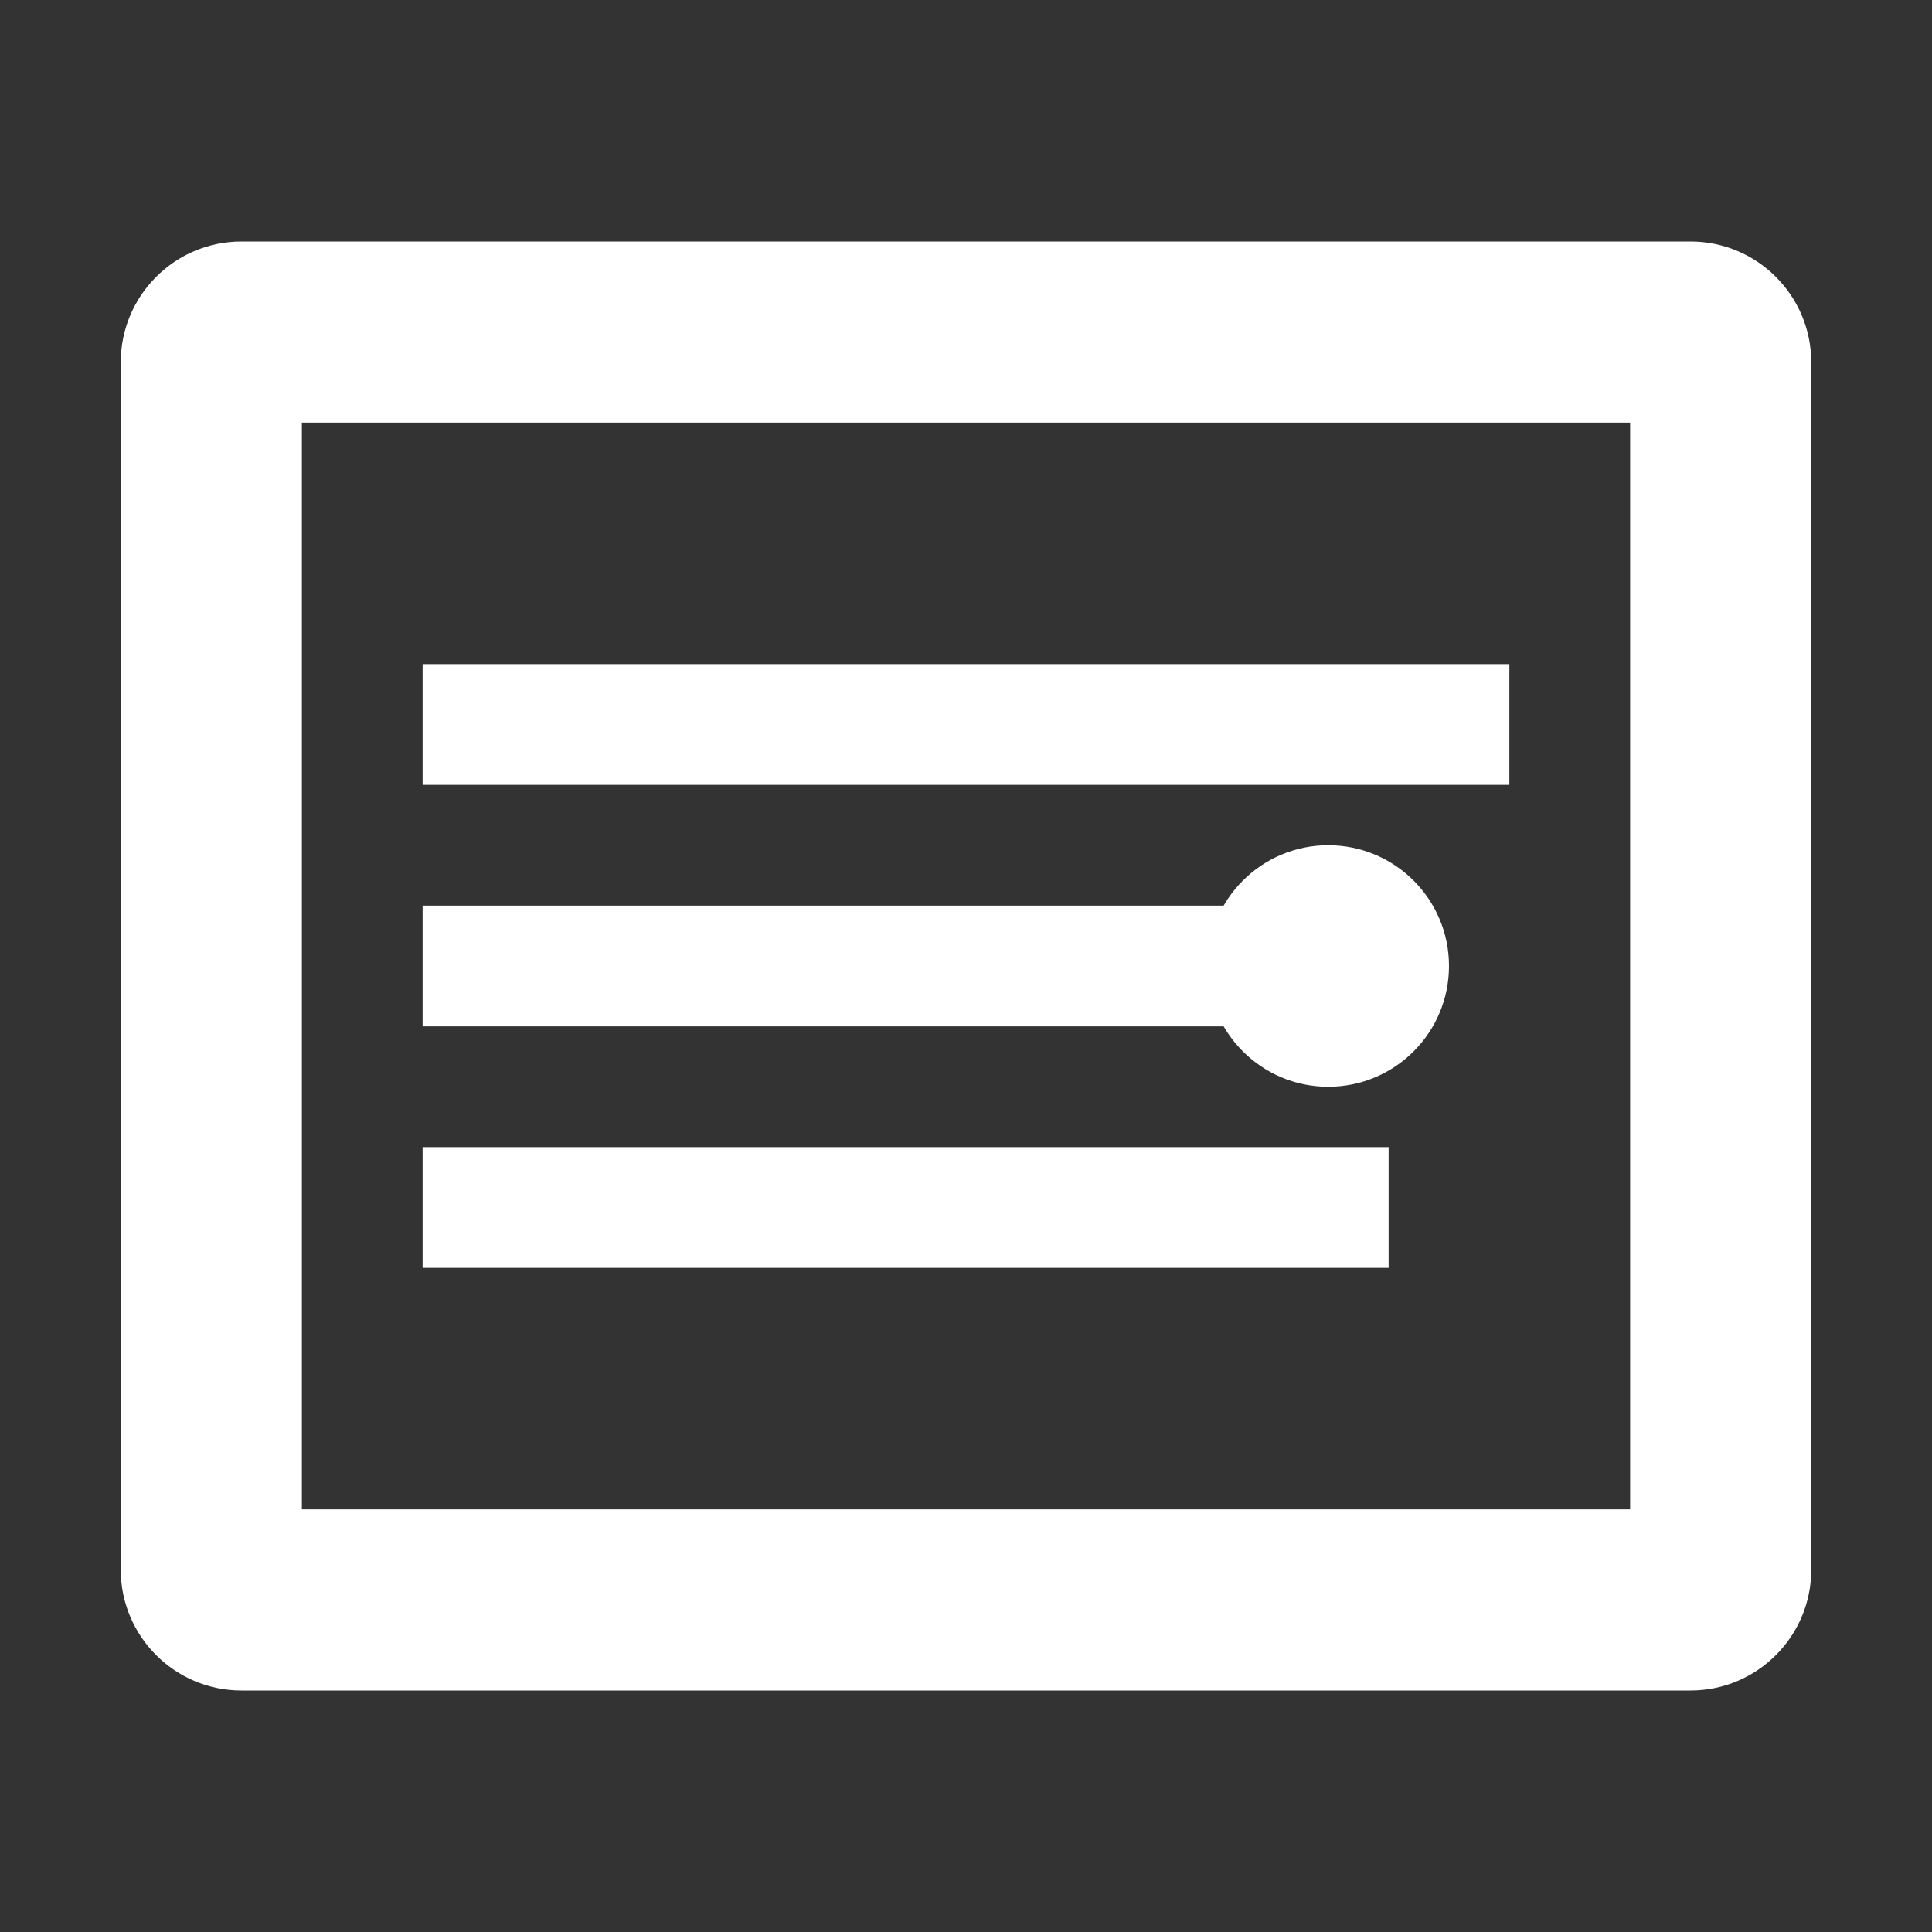
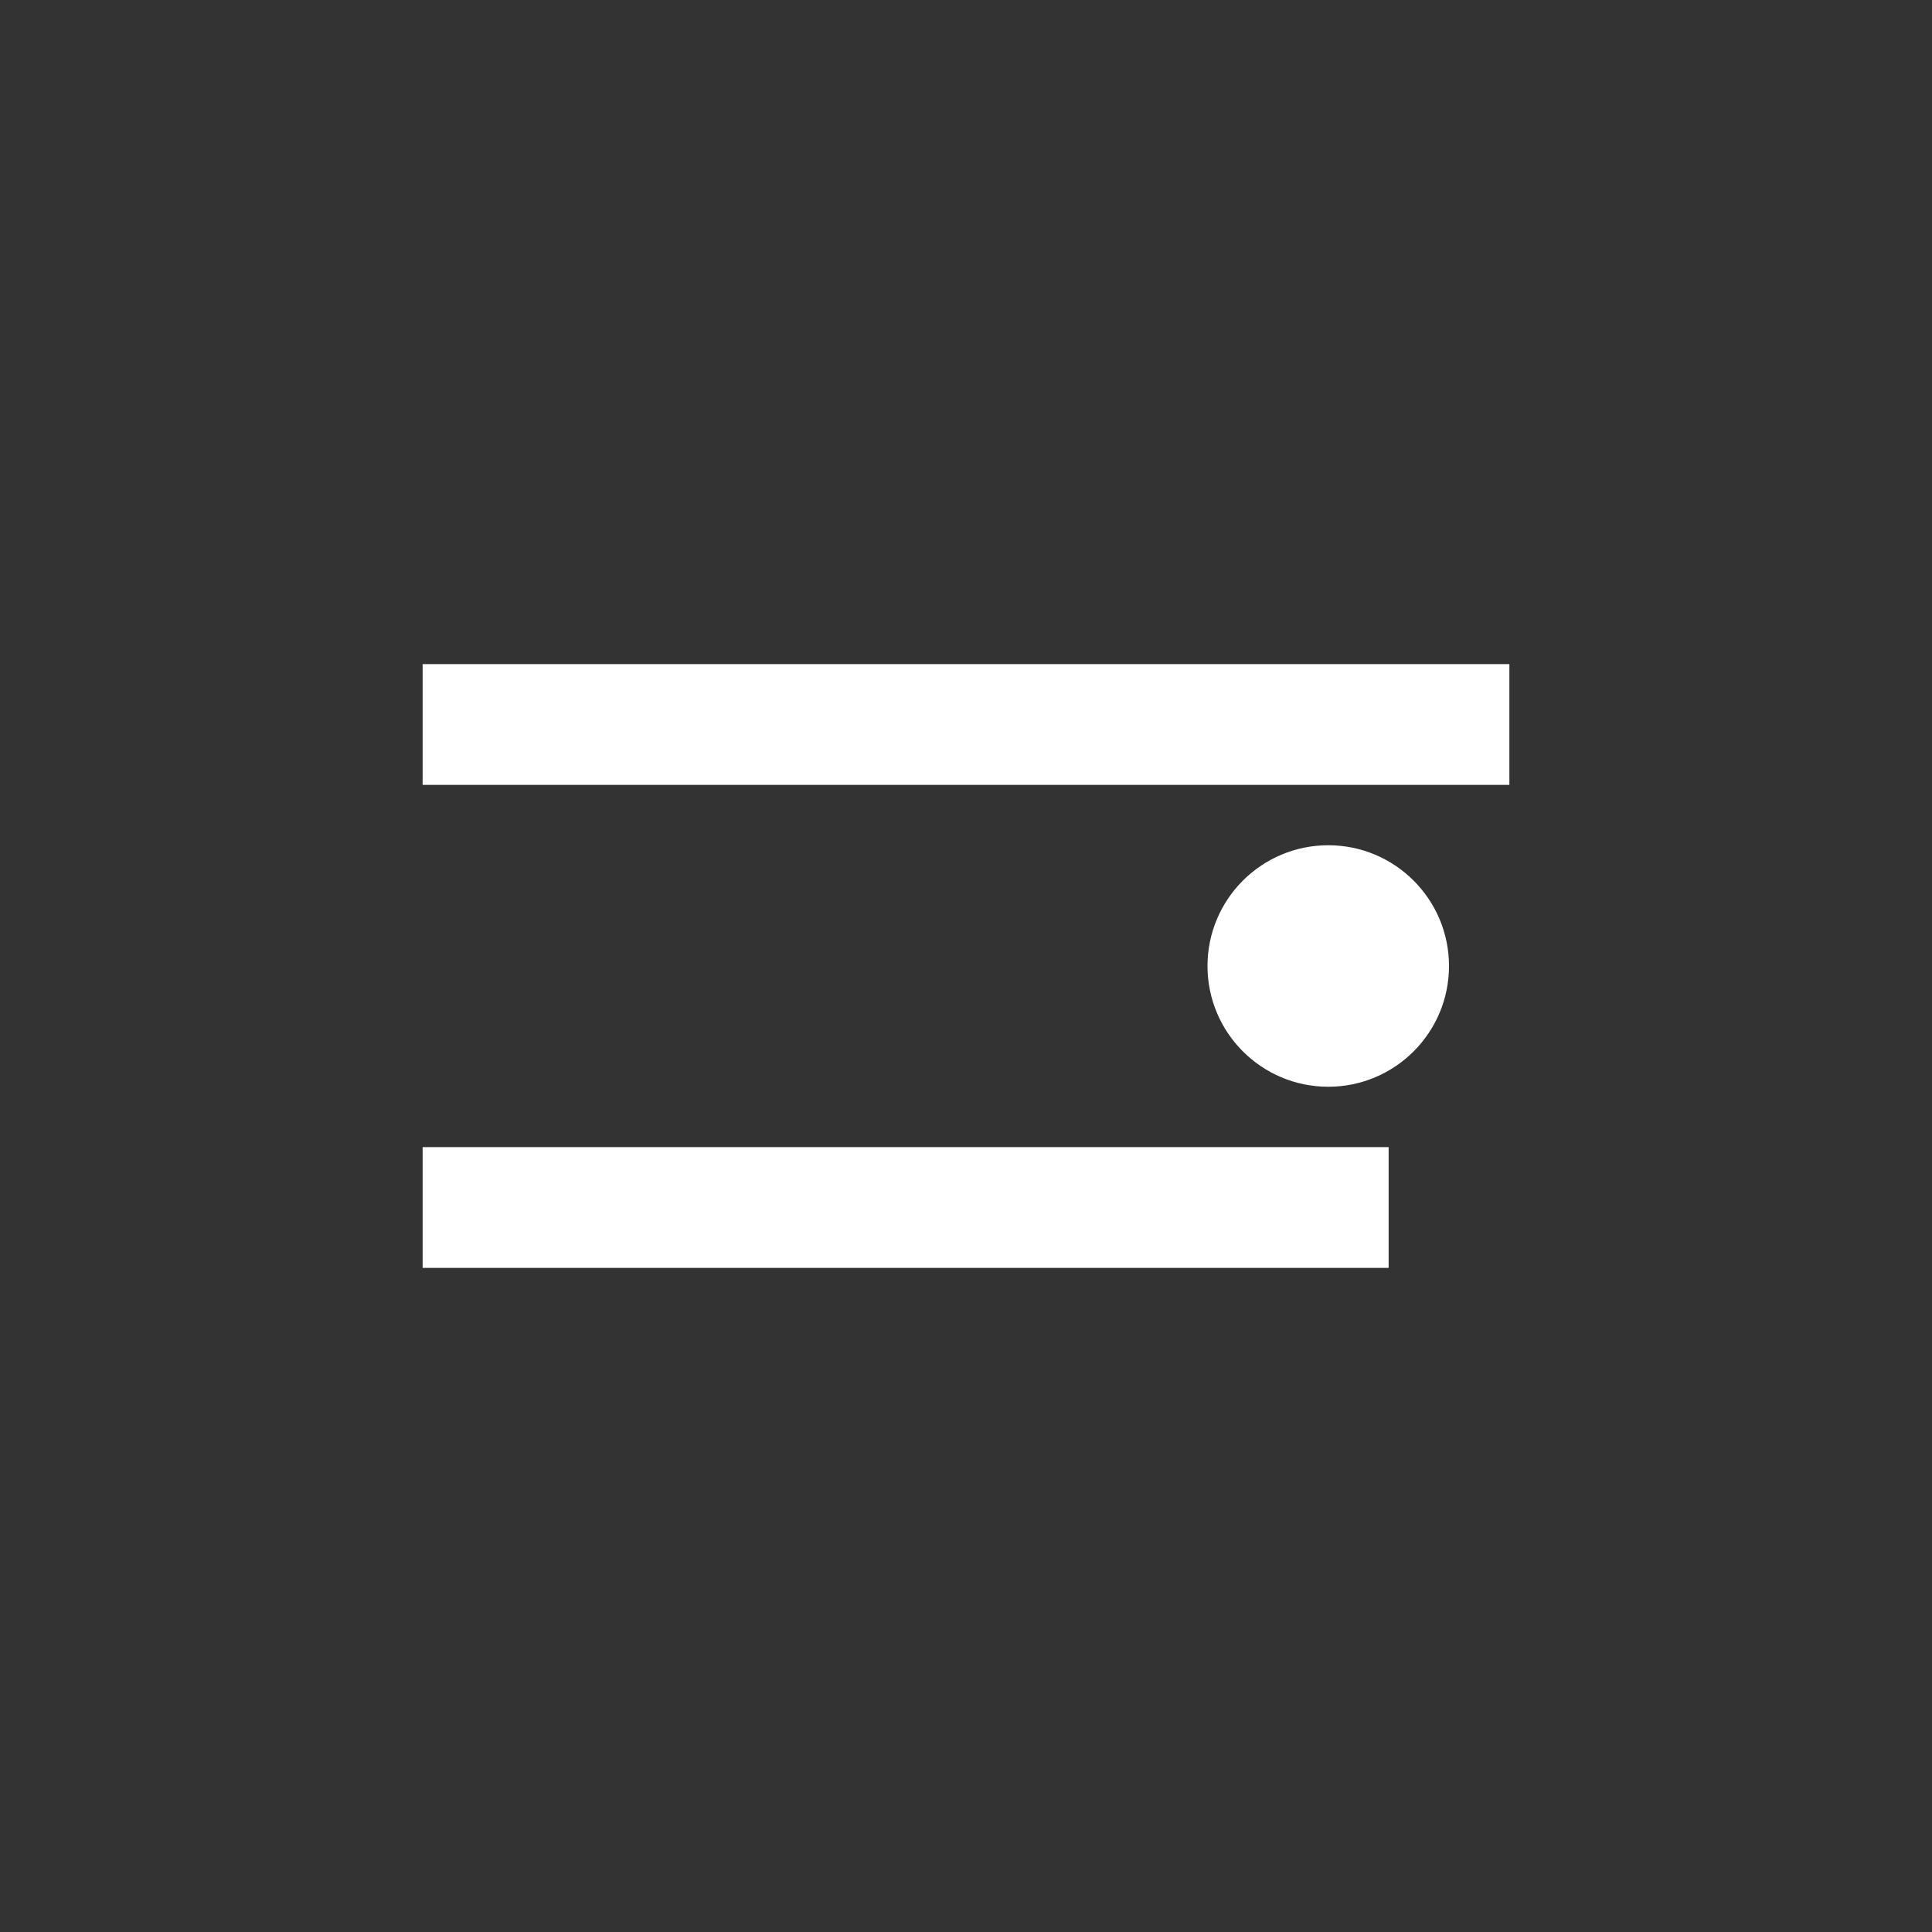
<svg xmlns="http://www.w3.org/2000/svg" width="16" height="16" viewBox="0 0 16 16" fill="none">
  <rect x="0" y="0" width="16" height="16" fill="#333333" stroke="none" />
-   <path fill-rule="evenodd" clip-rule="evenodd" d="M2 2C1.448 2 1 2.448 1 3V13C1 13.552 1.448 14 2 14H14C14.552 14 15 13.552 15 13V3C15 2.448 14.552 2 14 2H2ZM2.5 3.5H13.5V12.5H2.5V3.5Z" fill="white" />
-   <path d="M3.5 5.5H12.5V6.5H3.5V5.5Z" fill="white" />
-   <path d="M3.5 7.5H10.5V8.5H3.5V7.5Z" fill="white" />
+   <path d="M3.5 5.5H12.5V6.5H3.5V5.5" fill="white" />
  <path d="M3.5 9.5H11.5V10.5H3.5V9.5Z" fill="white" />
  <circle cx="11" cy="8" r="1" fill="white" />
</svg>